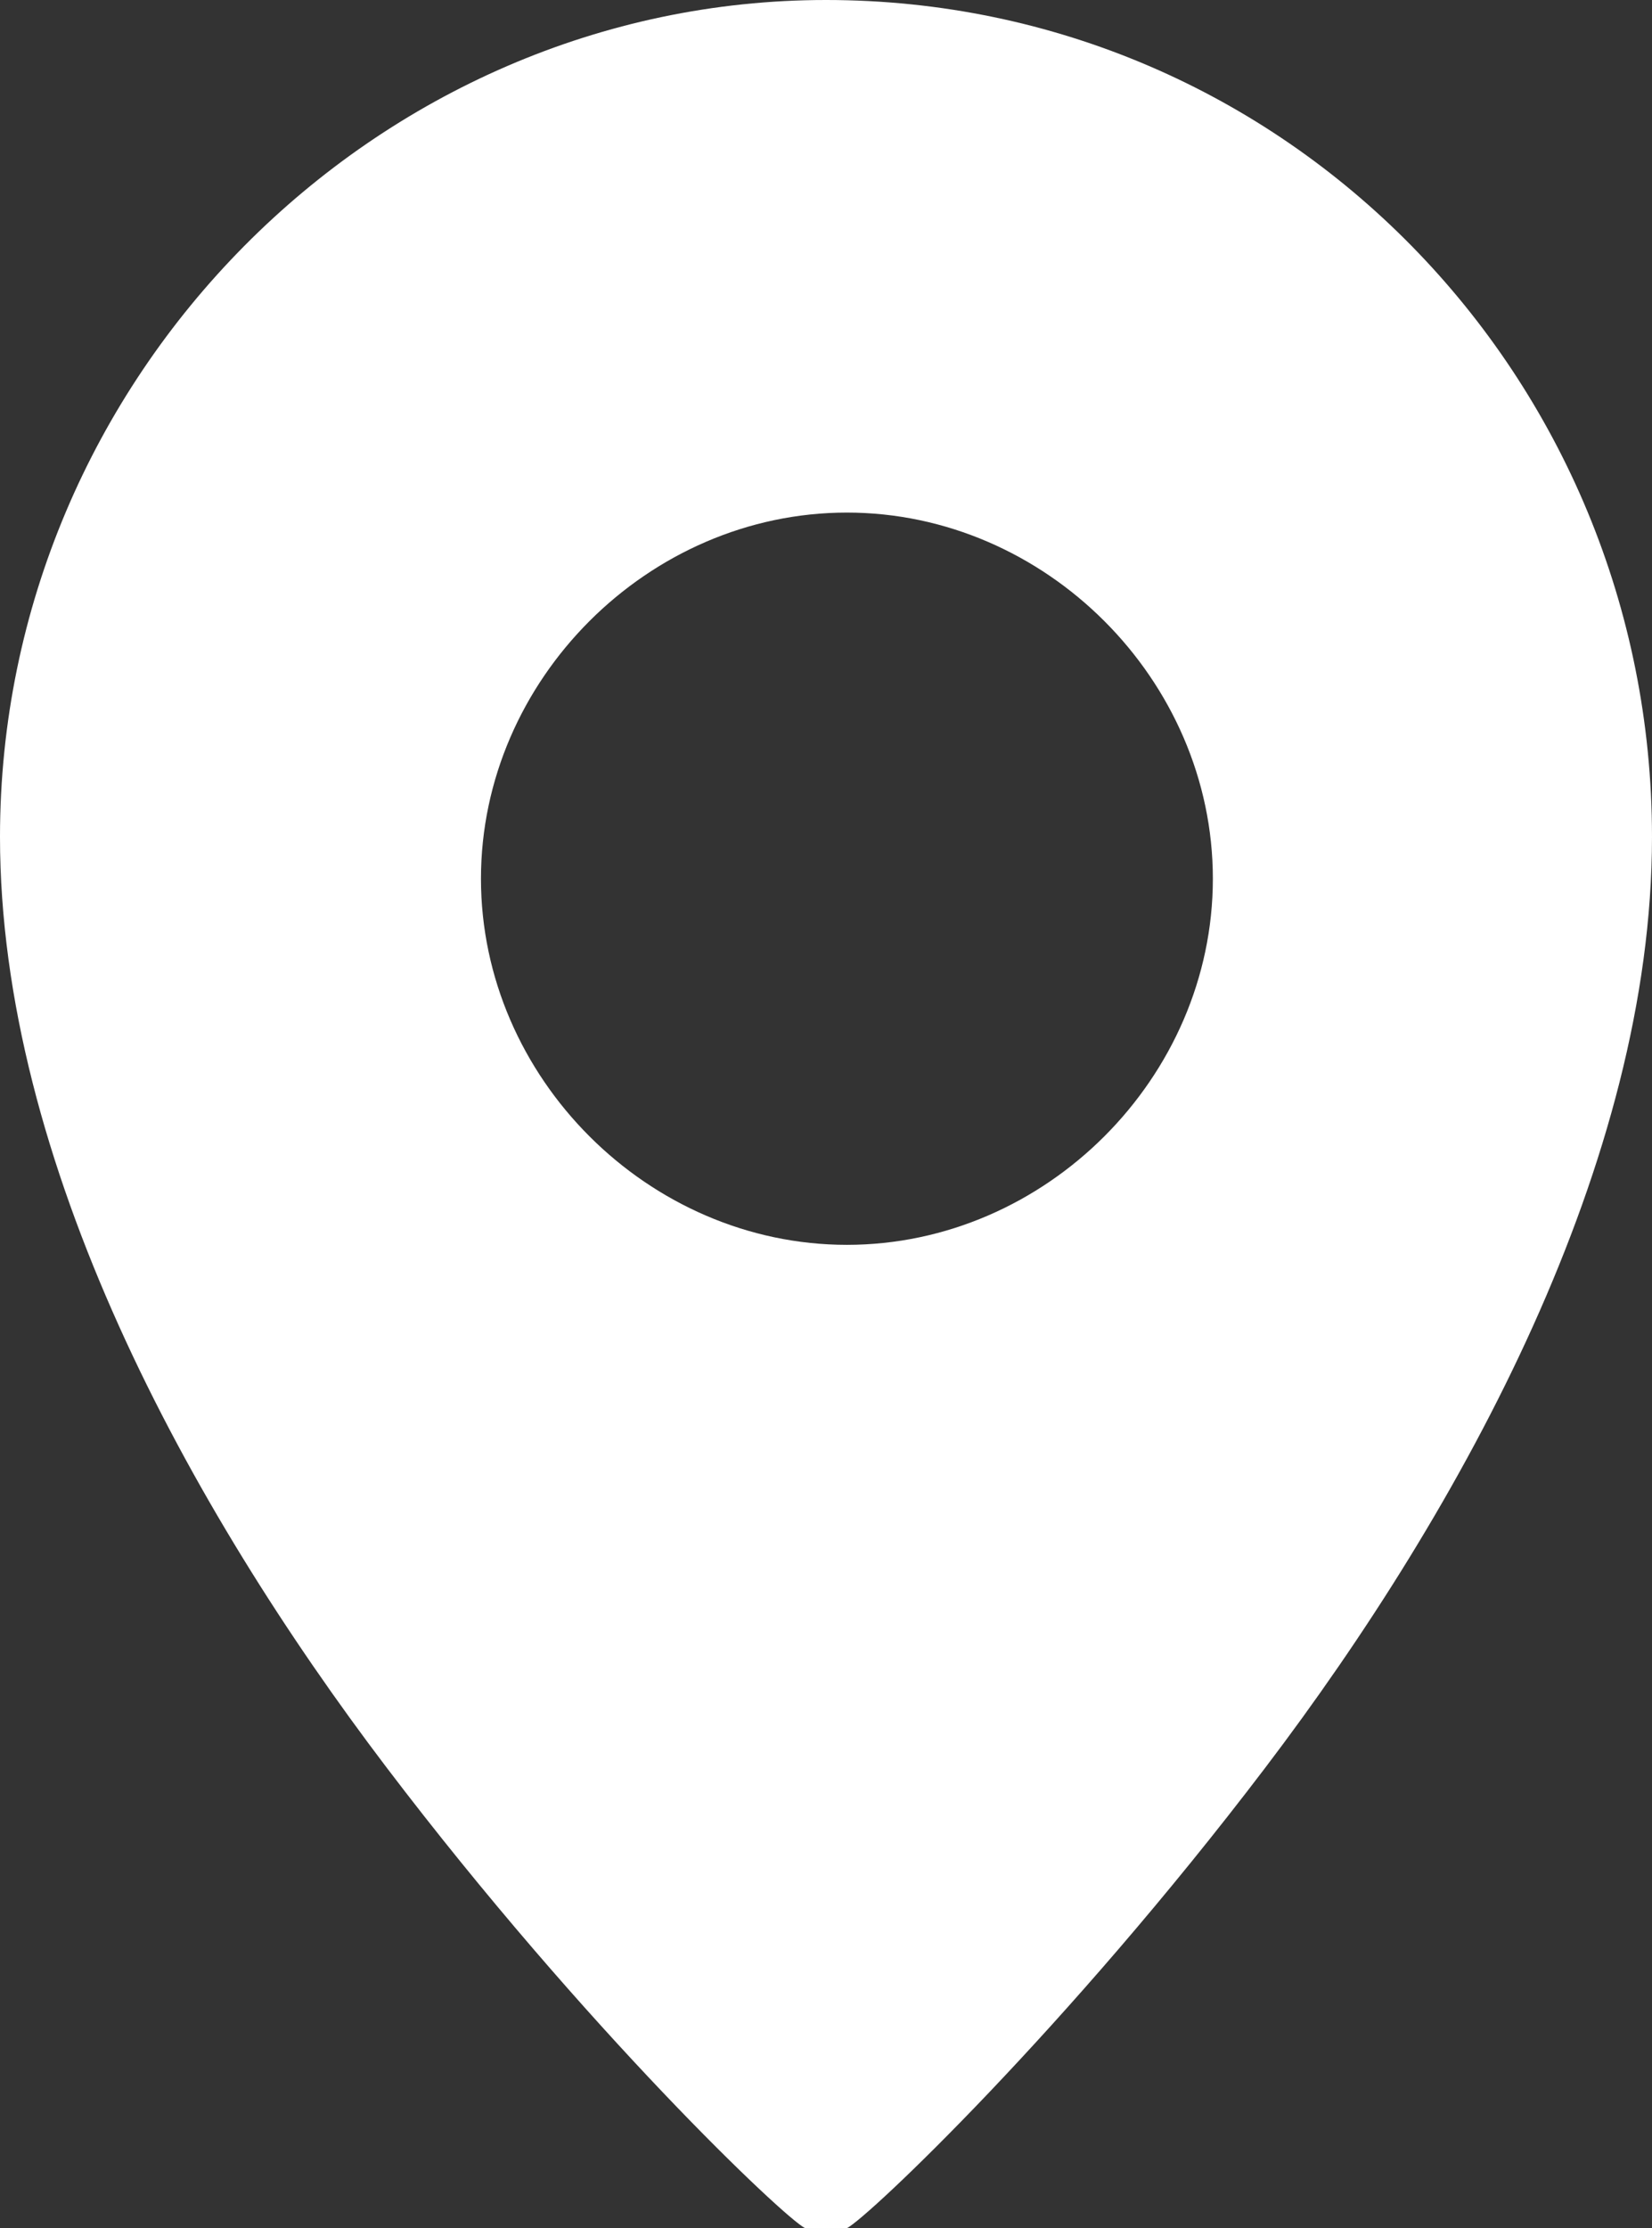
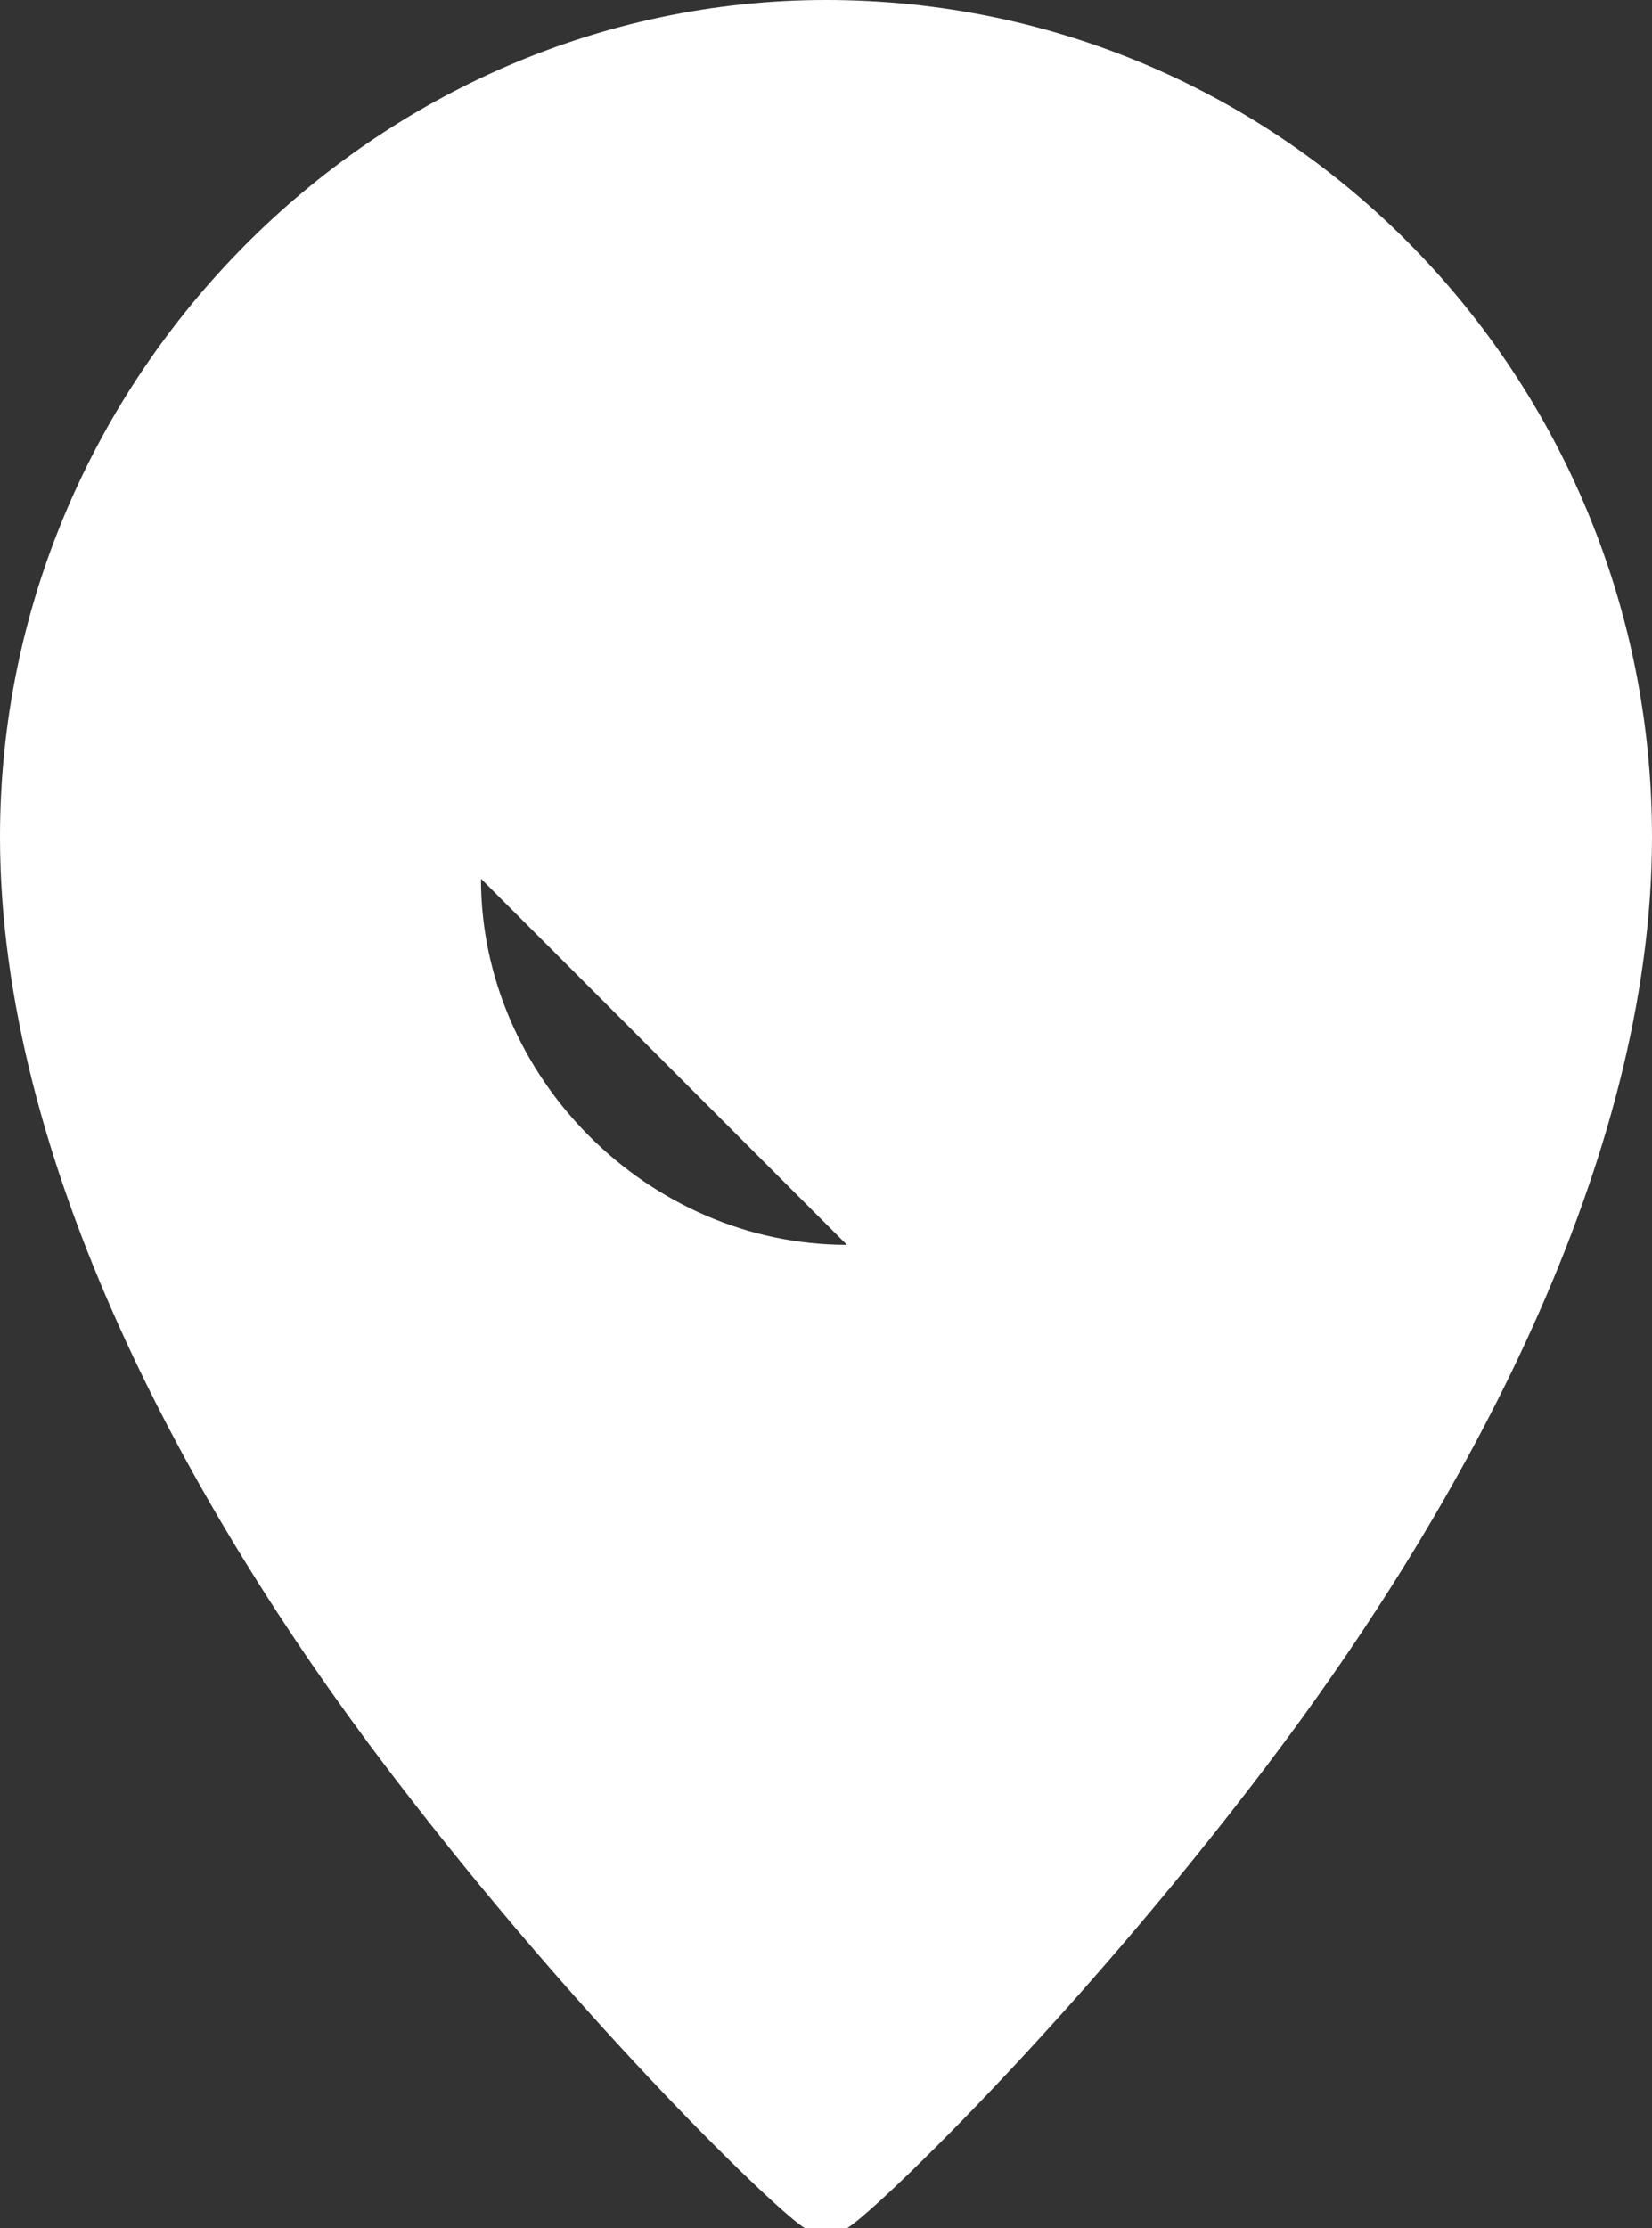
<svg xmlns="http://www.w3.org/2000/svg" xml:space="preserve" viewBox="0 0 15.8 21.3">
  <rect x="0" y="0" width="15.8" height="21.3" fill="#333333" stroke="none" />
-   <path fill="#fff" d="M7.9 0C3.6 0 0 3.6 0 8c0 3.1 1.8 6.4 3.7 8.9 1.9 2.5 3.8 4.3 4 4.4.1.1.1.1.2.1s.1 0 .2-.1c.2-.1 2.1-1.9 4-4.4 1.9-2.5 3.7-5.8 3.7-8.9 0-4.4-3.5-8-7.9-8zm.2 11.9c-1.9 0-3.5-1.6-3.5-3.5s1.6-3.5 3.5-3.5 3.5 1.6 3.5 3.5-1.6 3.5-3.5 3.5z" />
+   <path fill="#fff" d="M7.9 0C3.6 0 0 3.6 0 8c0 3.1 1.8 6.4 3.7 8.9 1.9 2.5 3.8 4.3 4 4.4.1.1.1.1.2.1s.1 0 .2-.1c.2-.1 2.1-1.9 4-4.4 1.9-2.5 3.7-5.8 3.7-8.9 0-4.4-3.5-8-7.9-8zm.2 11.9c-1.9 0-3.5-1.6-3.5-3.5z" />
</svg>